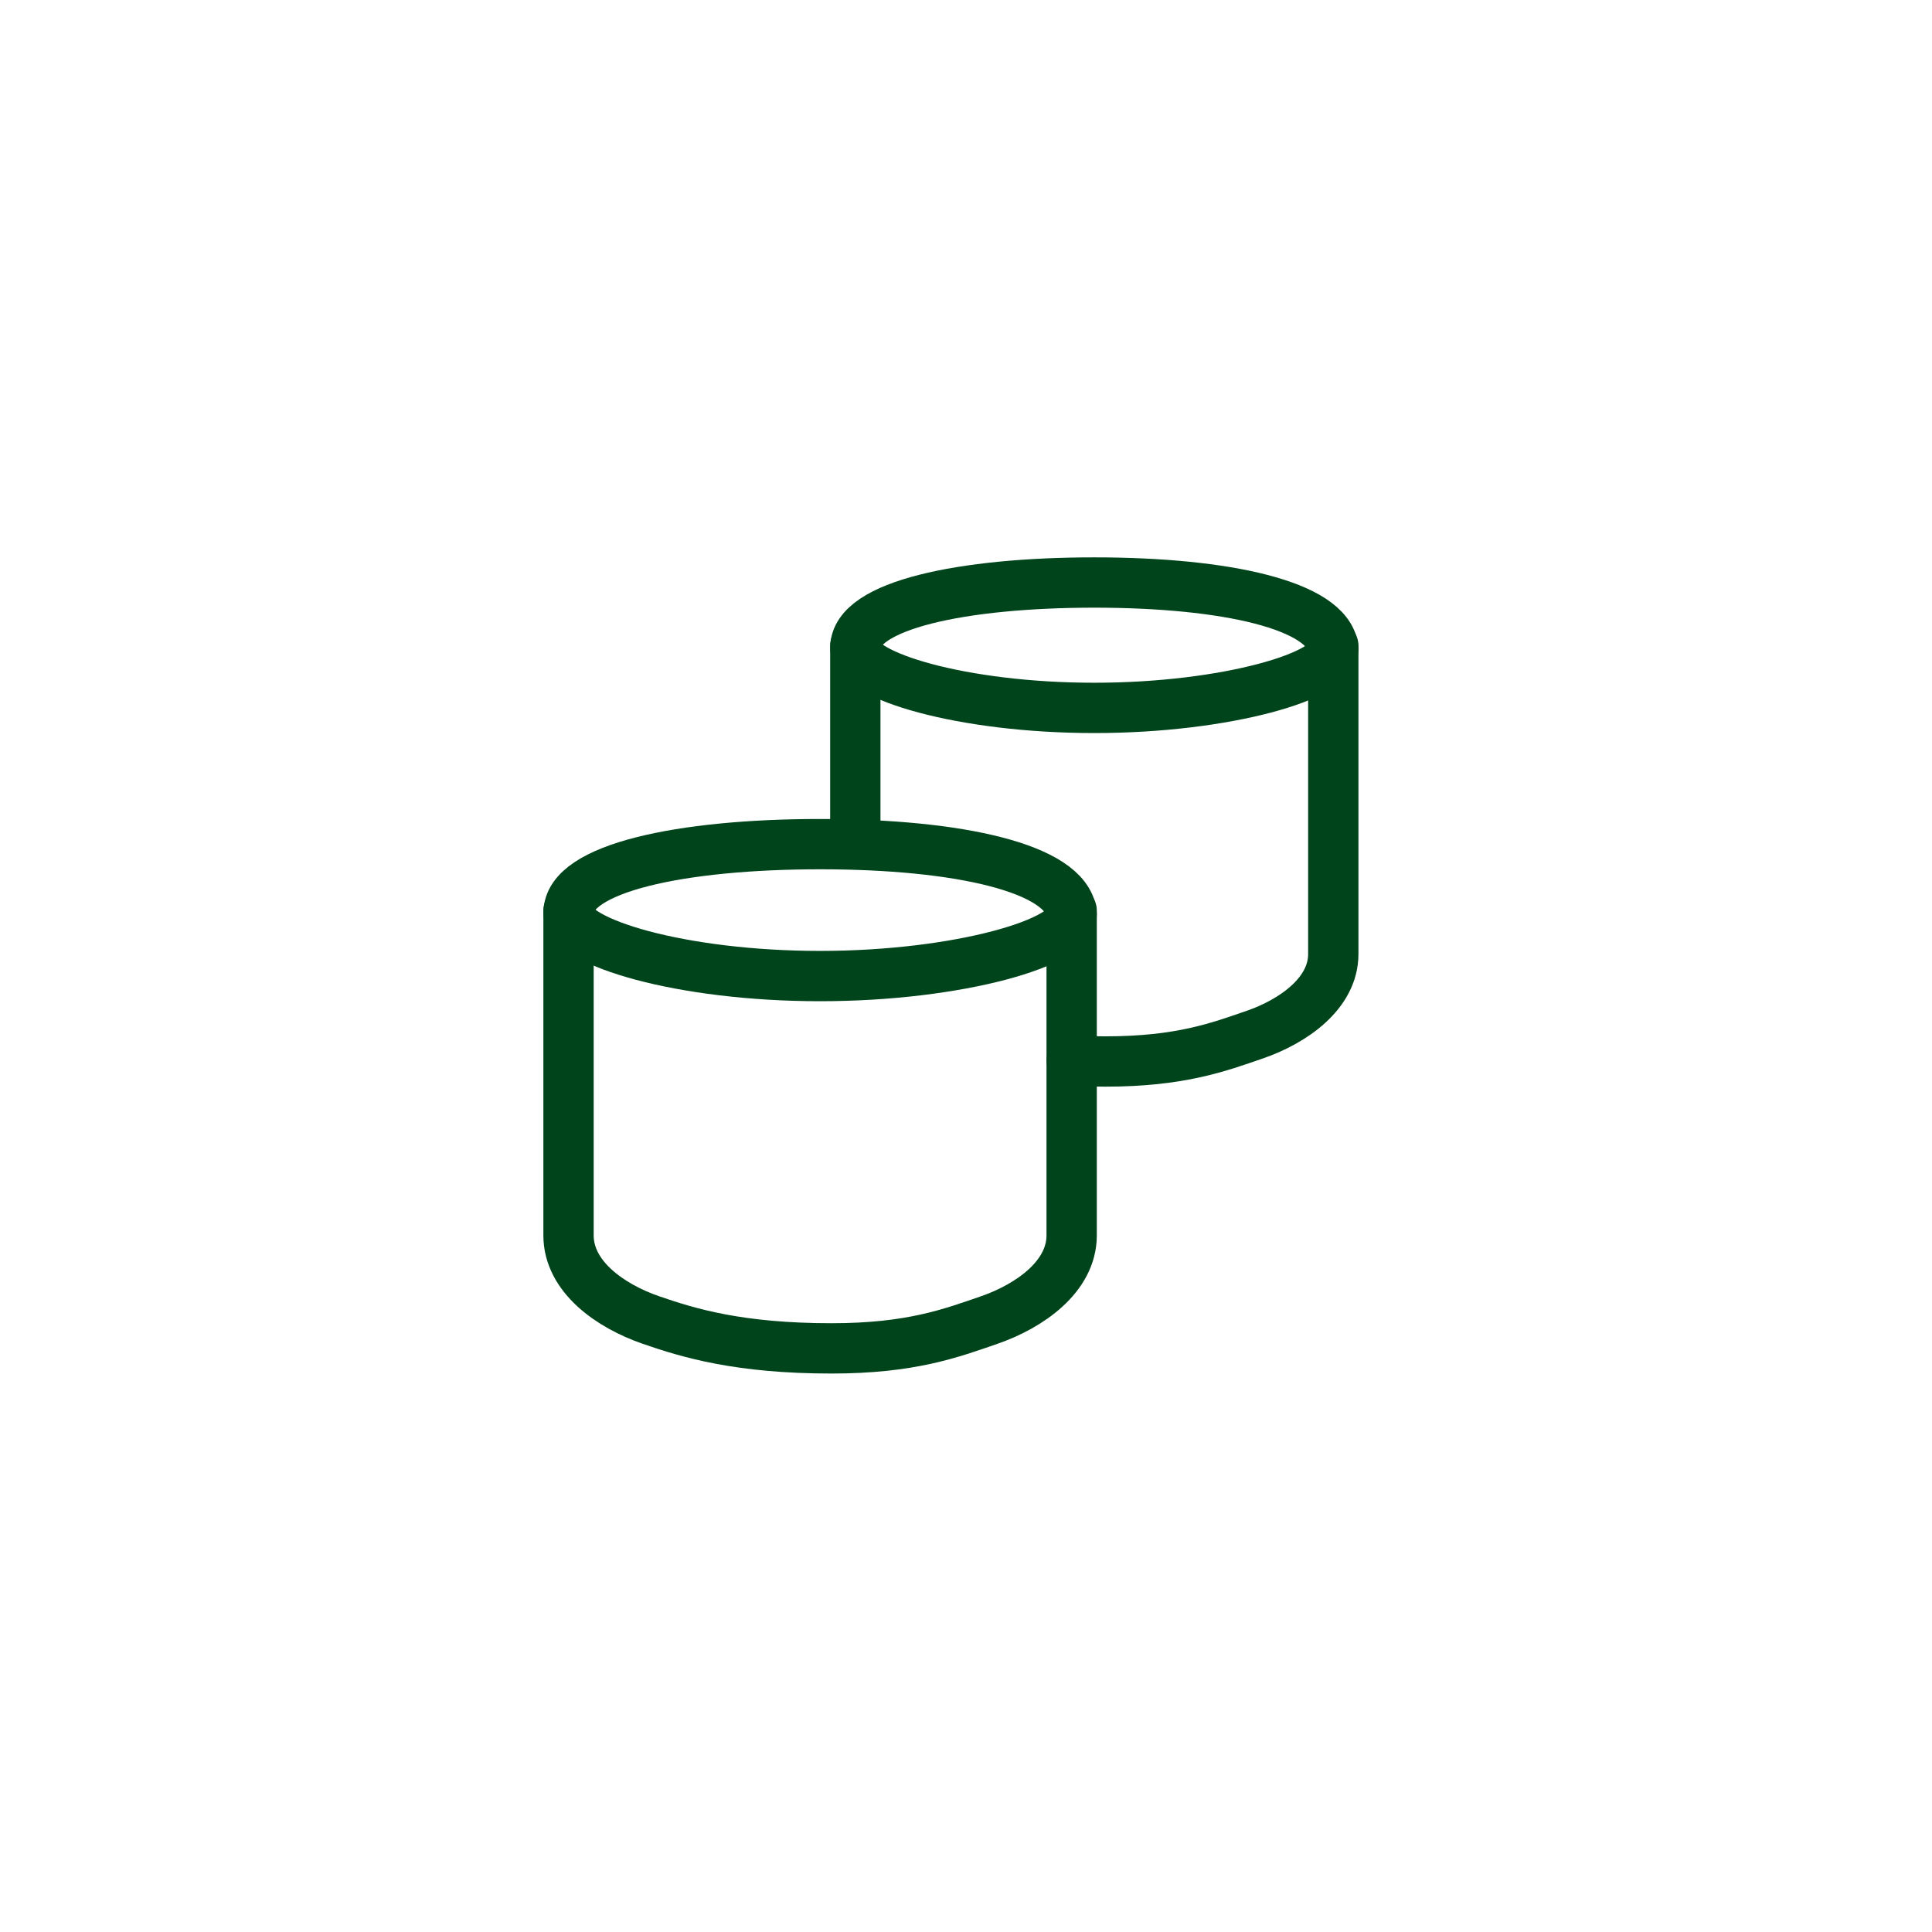
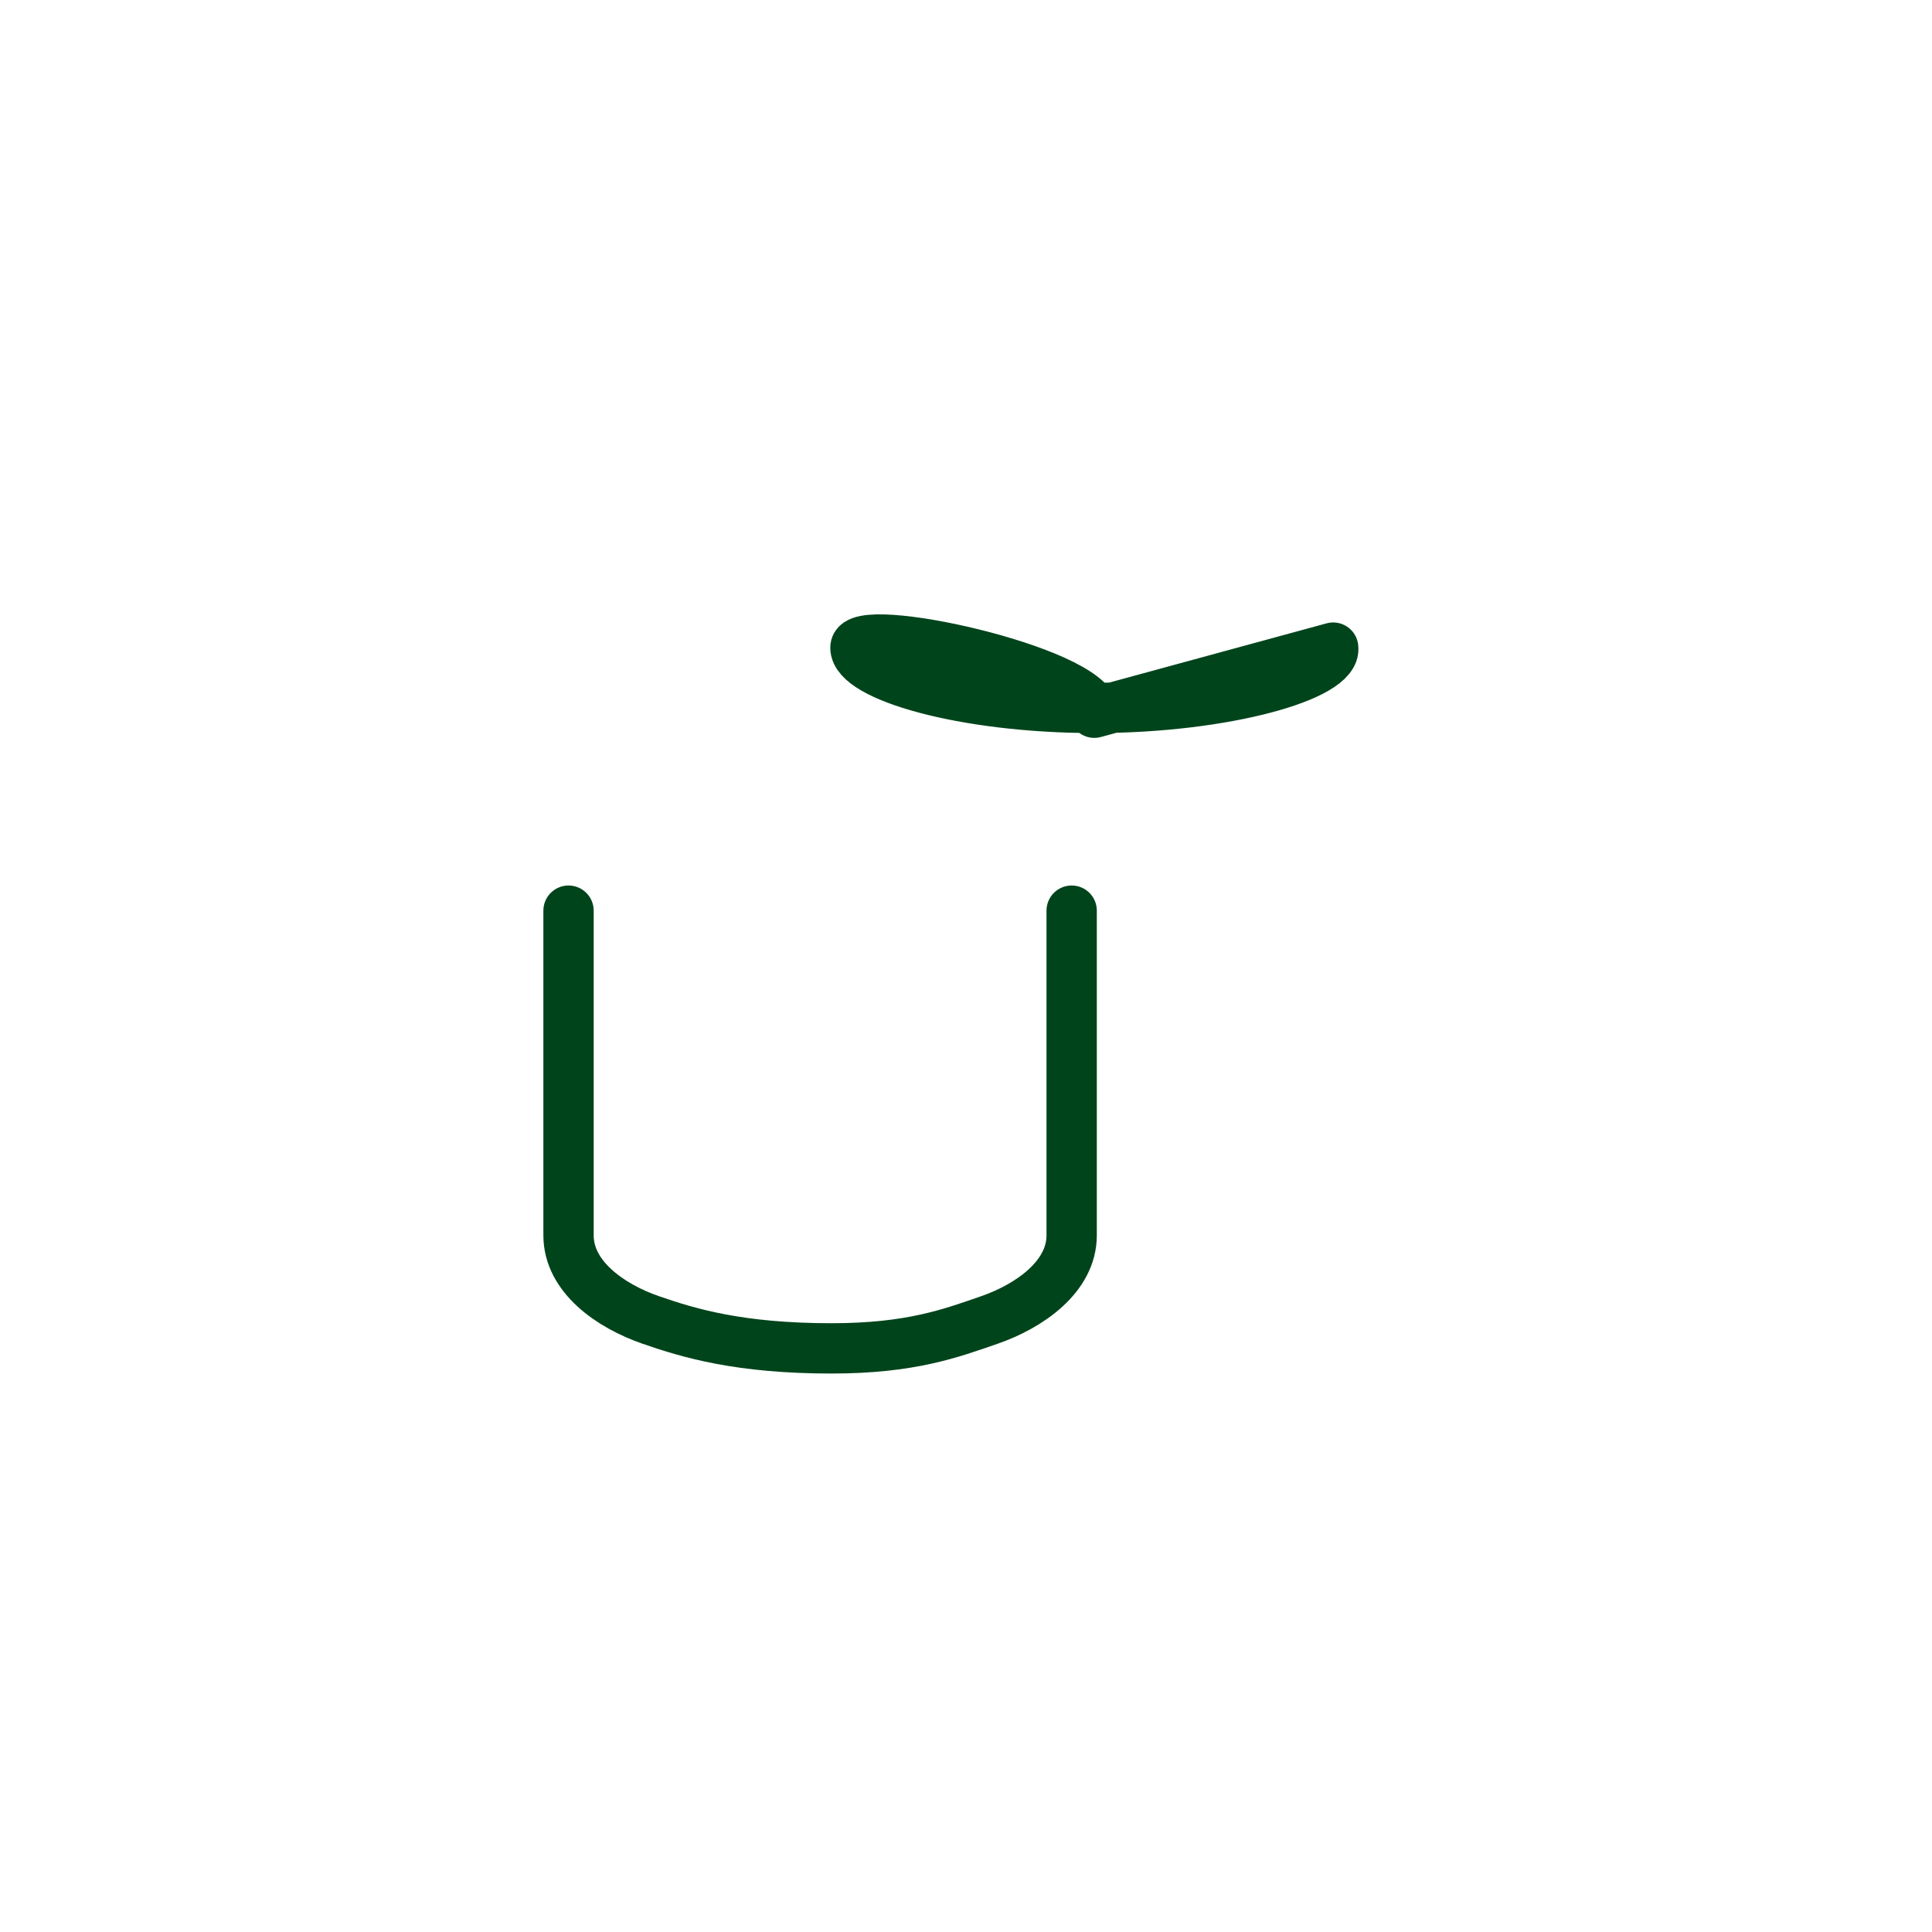
<svg xmlns="http://www.w3.org/2000/svg" id="Design" viewBox="0 0 192 192">
  <defs>
    <style>
      .cls-1 {
        fill: none;
        stroke: #00441b;
        stroke-linecap: round;
        stroke-linejoin: round;
        stroke-width: 5px;
      }
    </style>
  </defs>
-   <path class="cls-1" d="M106.49,90.7c.42,2.91-11.19,6.3-24.99,6.3s-24.99-3.36-24.99-6.3c0-4.43,11.19-6.81,24.99-6.81s24.36,2.38,24.99,6.81Z" />
  <path class="cls-1" d="M106.5,90.5v32.27c0,4.1-4.18,7.03-8.21,8.42-3.79,1.31-7.79,2.81-15.65,2.81-9.14,0-14.14-1.5-17.93-2.81-4.07-1.4-8.21-4.32-8.21-8.42v-32.27" />
-   <path class="cls-1" d="M132.49,64.36c.4,2.77-10.63,5.99-23.74,5.99s-23.74-3.19-23.74-5.99c0-4.21,10.63-6.47,23.74-6.47s23.14,2.27,23.74,6.47Z" />
-   <line class="cls-1" x1="85" y1="83.89" x2="85" y2="64.17" />
-   <path class="cls-1" d="M132.5,64.17v30.65c0,3.89-3.97,6.68-7.8,8-3.6,1.24-7.4,2.67-14.86,2.67-1.18,0-2.29-.03-3.33-.08" />
+   <path class="cls-1" d="M132.49,64.36c.4,2.77-10.63,5.99-23.74,5.99s-23.74-3.19-23.74-5.99s23.14,2.27,23.74,6.47Z" />
</svg>